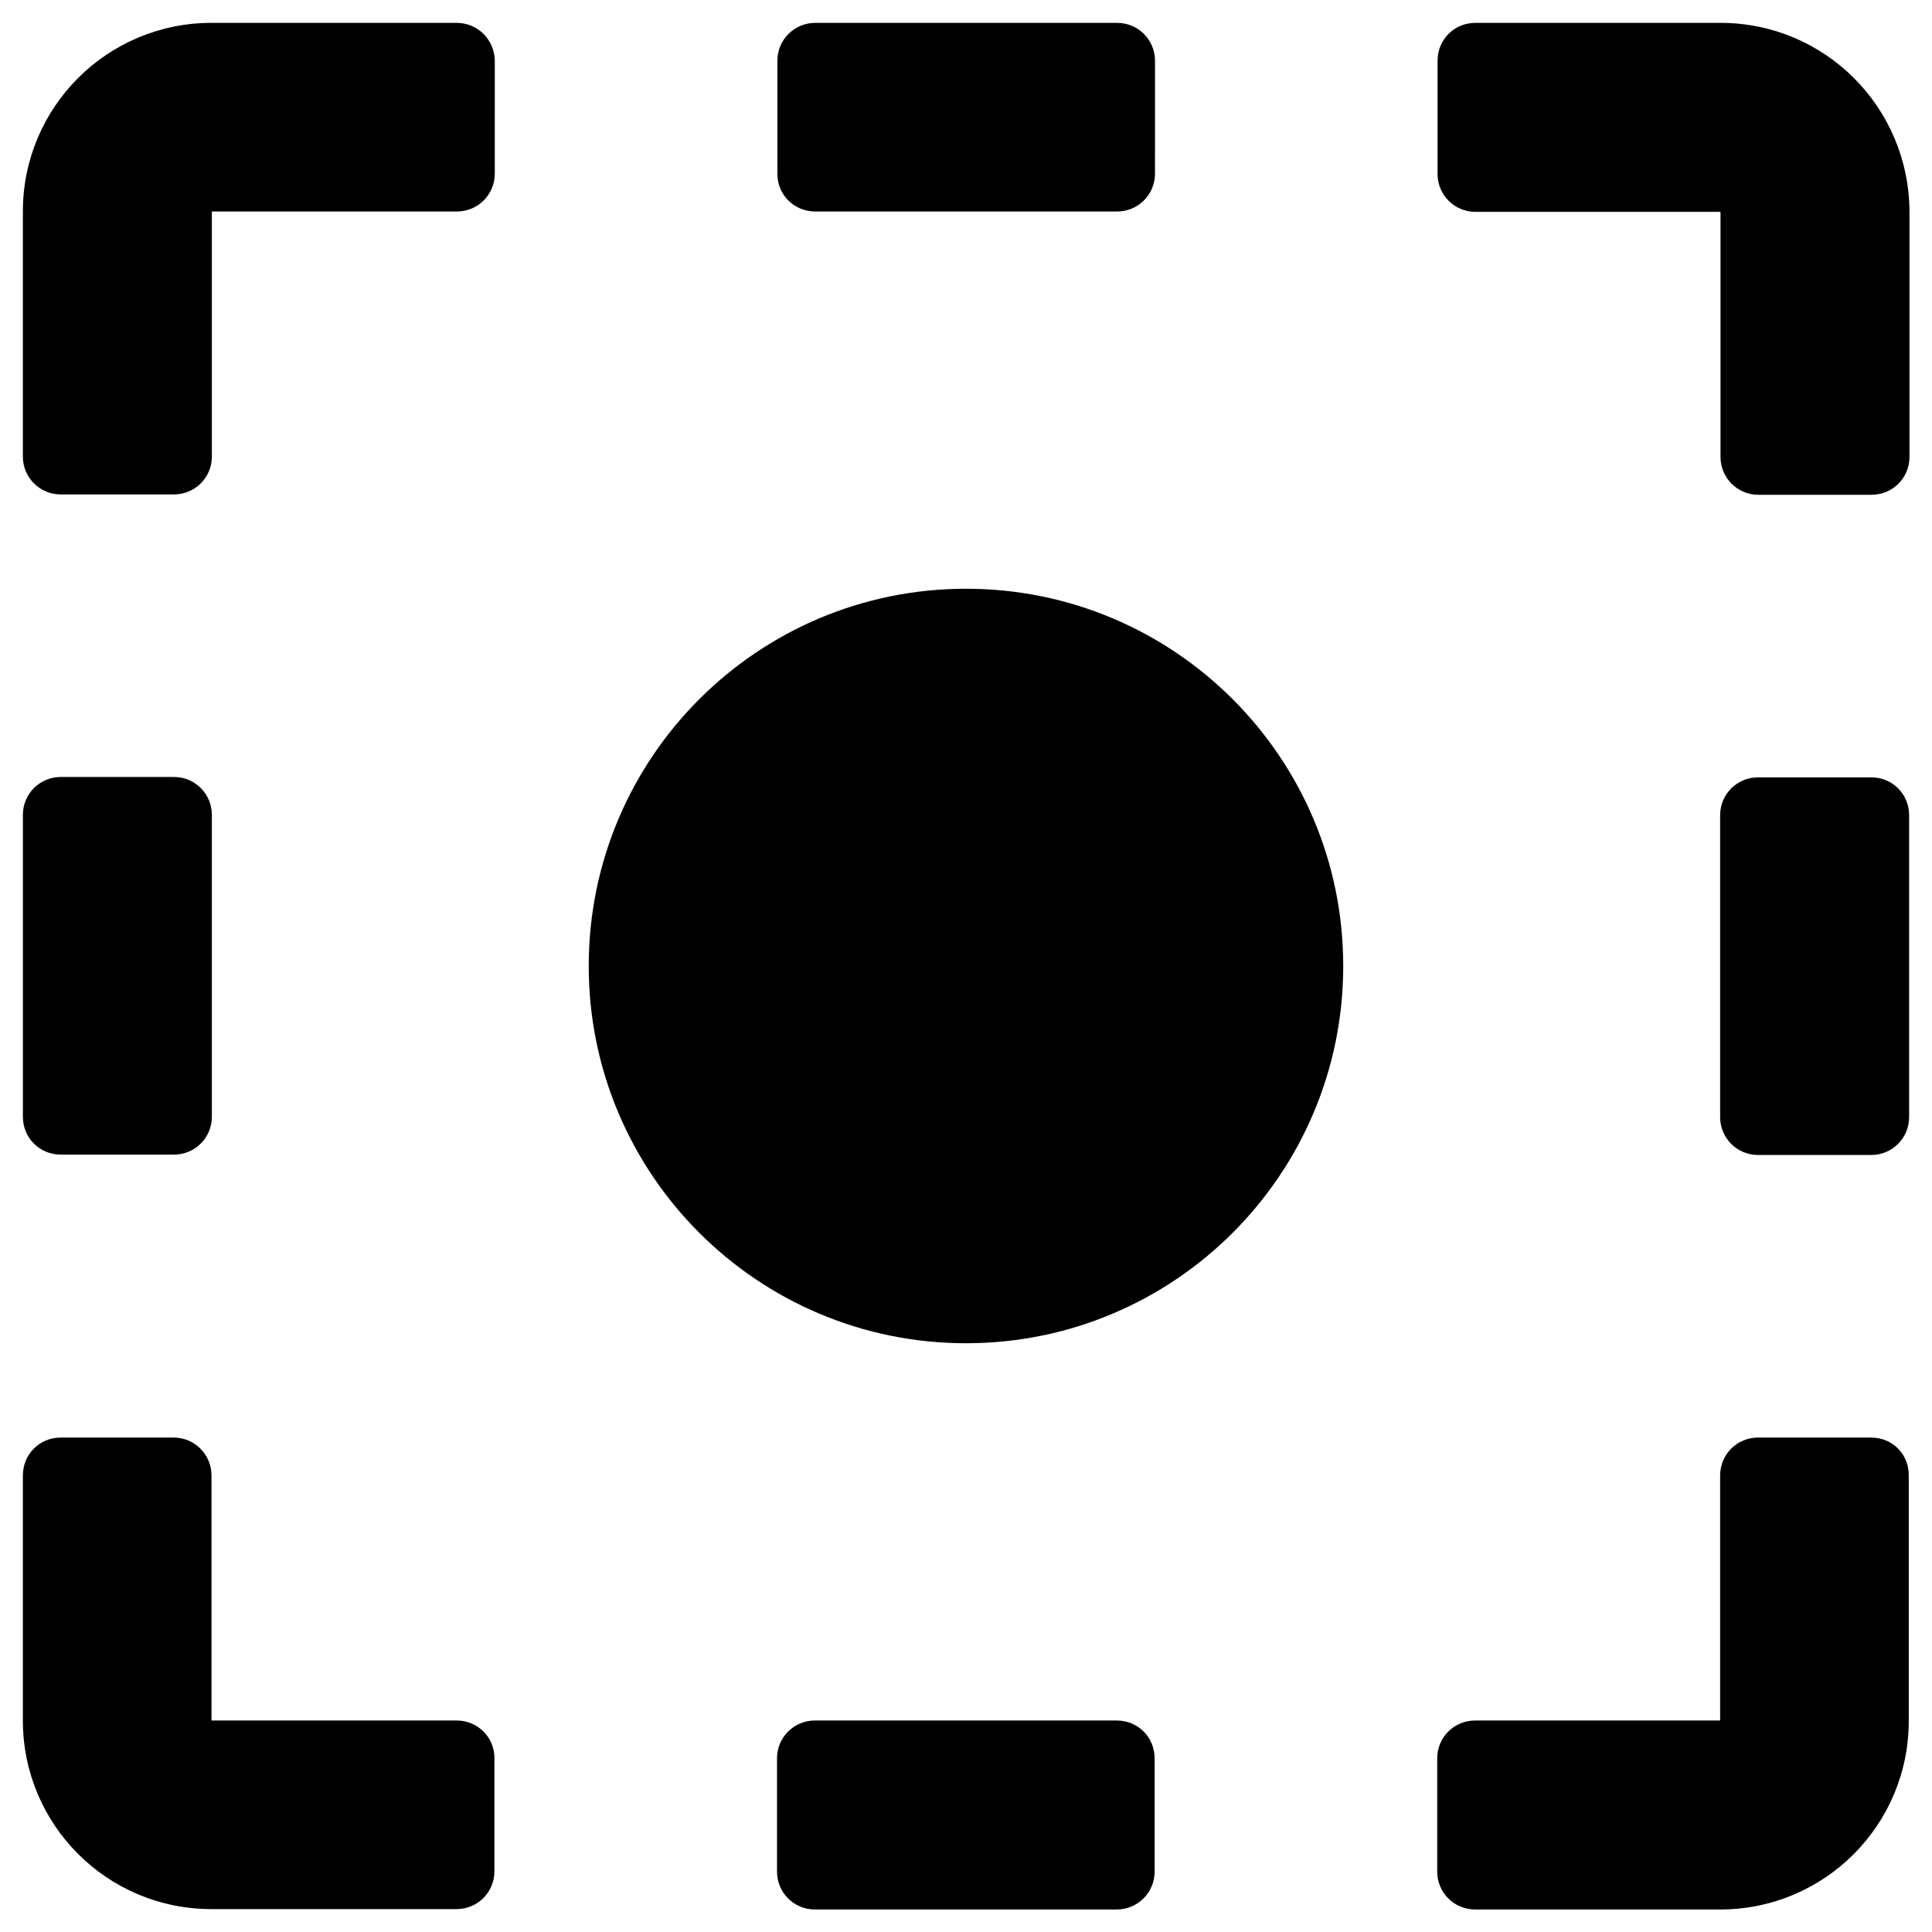
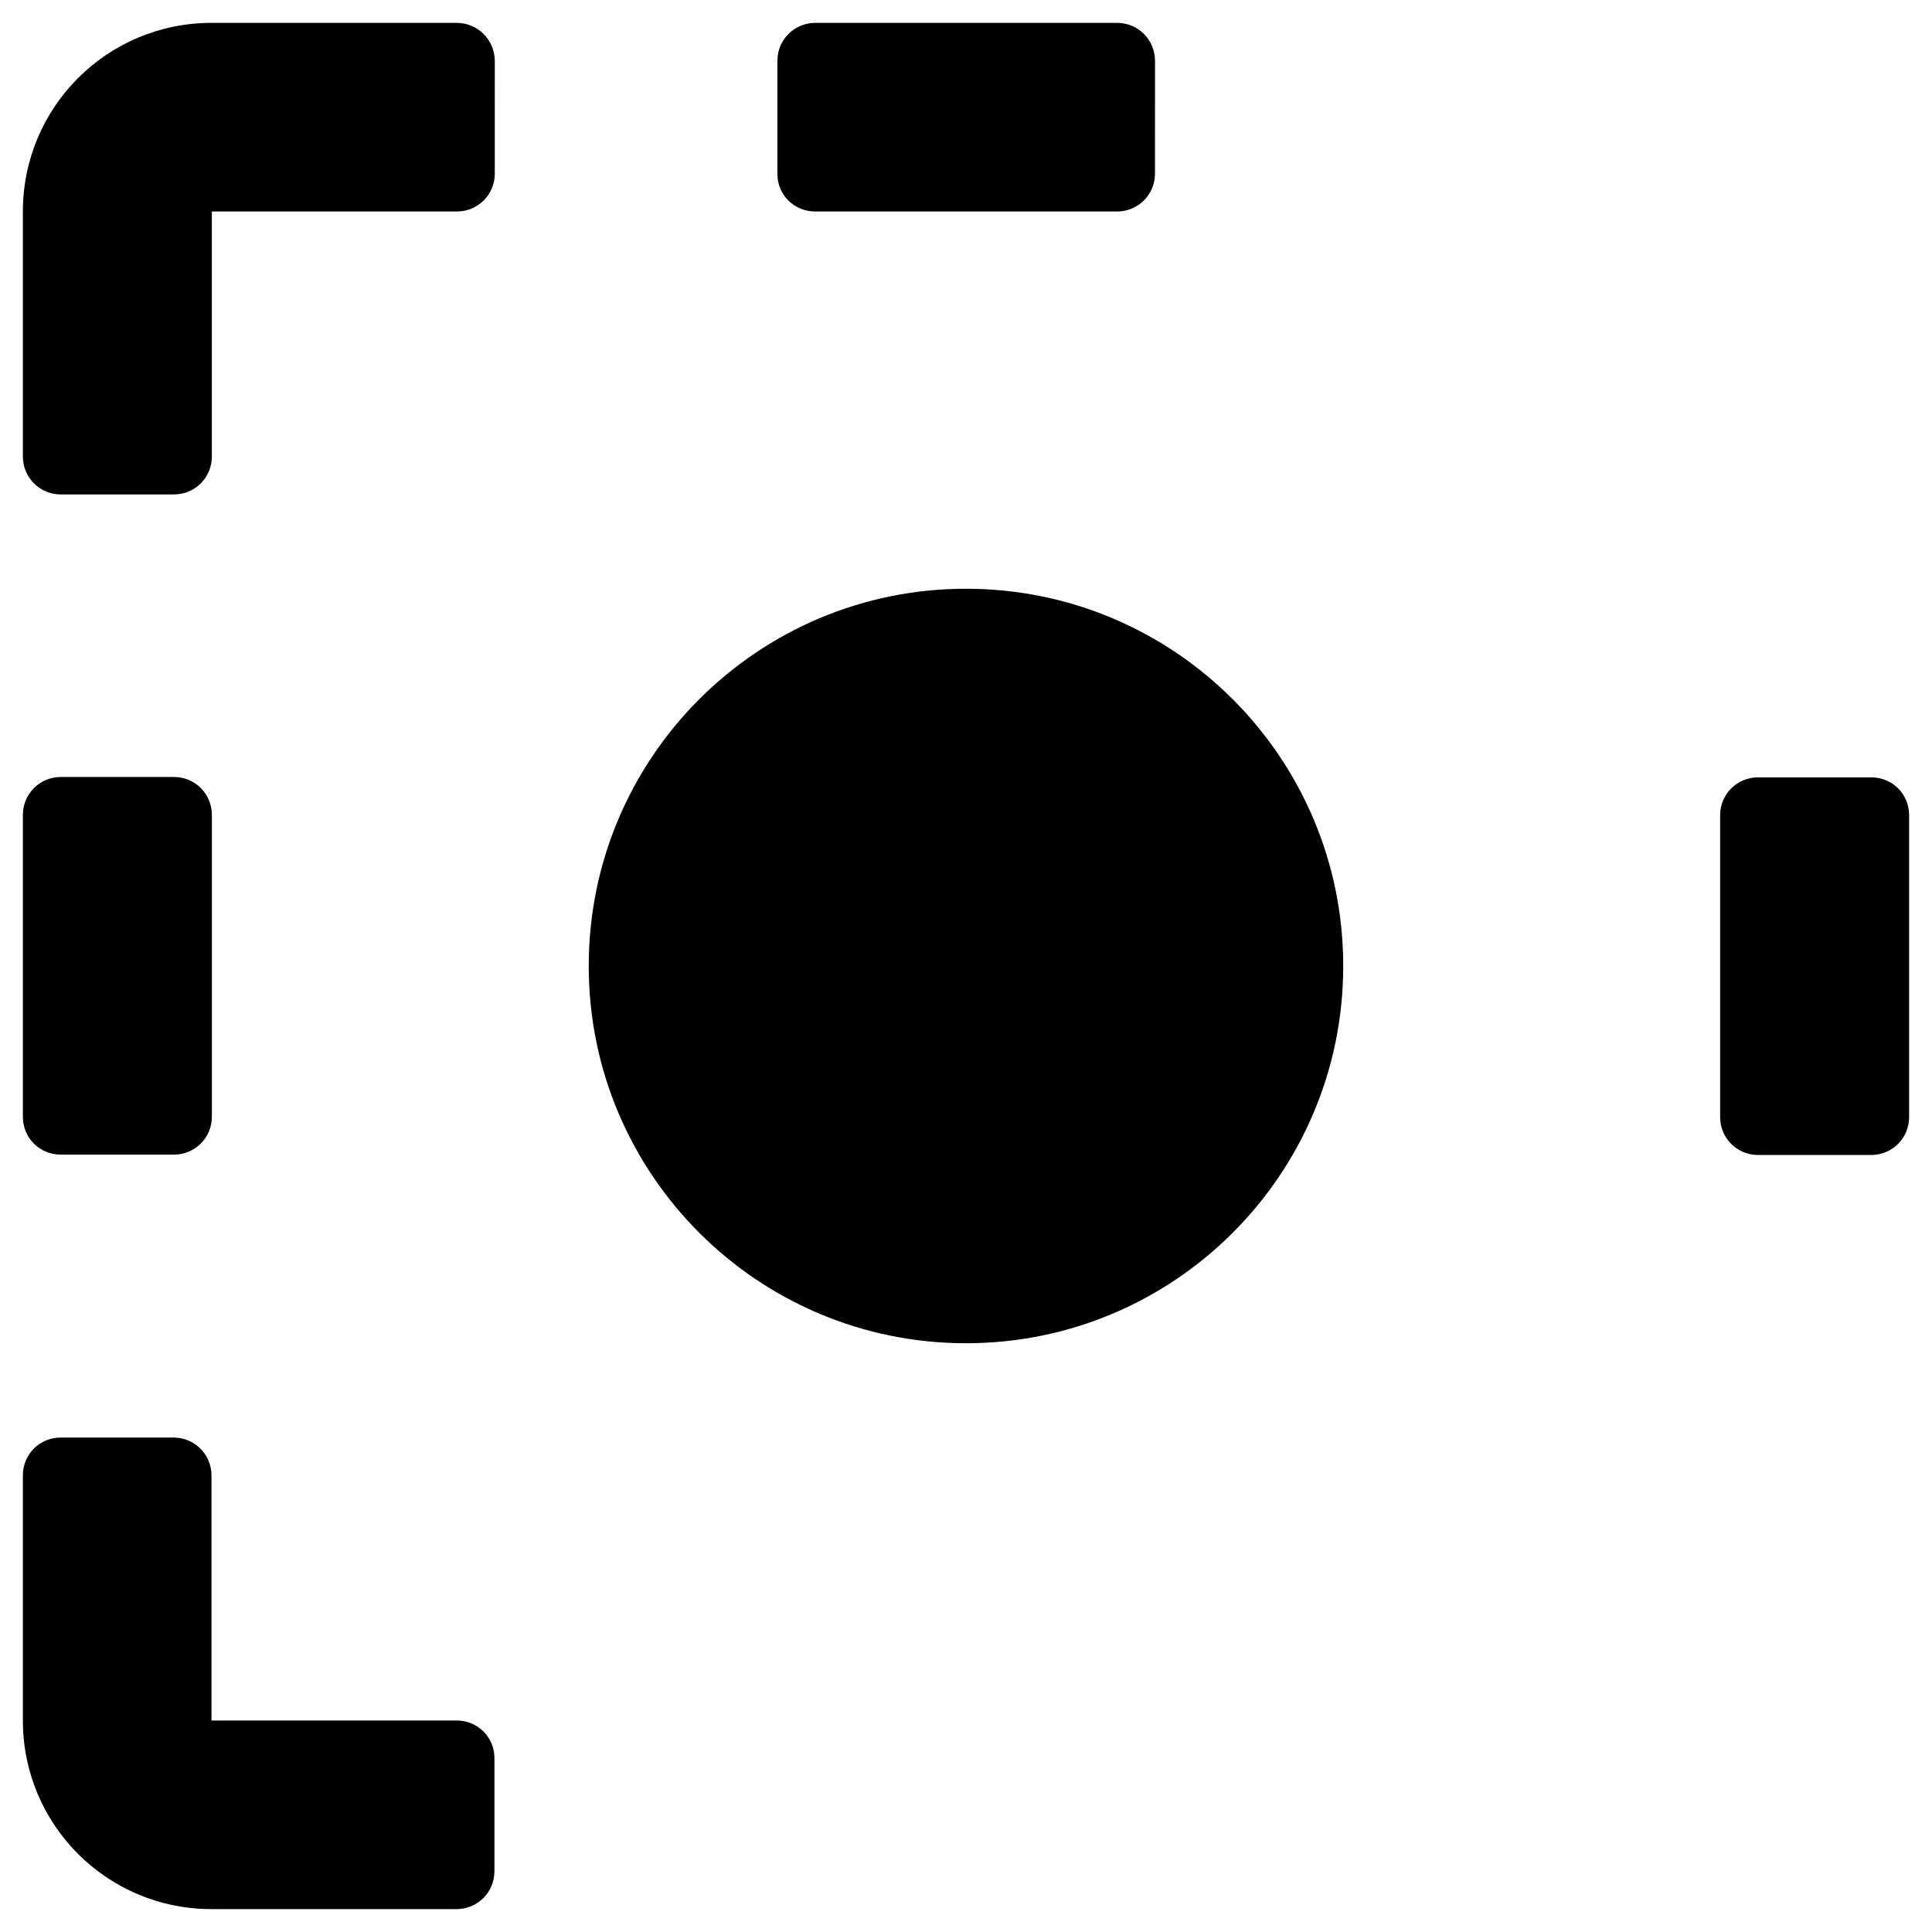
<svg xmlns="http://www.w3.org/2000/svg" fill="#000000" width="800px" height="800px" version="1.1" viewBox="144 144 512 512">
  <g>
    <path d="m264.99 150.06h-64.945c-27.648 0-49.984 22.336-49.984 49.988v64.945c0 5.512 4.43 10.035 10.035 10.035h30.012c5.512 0 10.035-4.43 10.035-10.035v-64.945h64.945c5.512 0 10.035-4.43 10.035-10.035l0.004-29.918c-0.098-5.609-4.527-10.035-10.137-10.035z" />
-     <path d="m599.95 150.06h-64.945c-5.609 0-10.035 4.426-10.035 10.035v30.012c0 5.512 4.43 10.035 10.035 10.035h64.945v64.945c0 5.512 4.43 10.035 10.035 10.035h30.012c5.512 0 10.035-4.43 10.035-10.035v-64.945c-0.098-27.746-22.434-50.082-50.082-50.082z" />
    <path d="m360.05 200.05h80c5.512 0 10.035-4.43 10.035-10.035l0.004-29.918c0-5.512-4.43-10.035-10.035-10.035h-80c-5.512 0-10.035 4.43-10.035 10.035v30.012c-0.004 5.512 4.422 9.941 10.031 9.941z" />
-     <path d="m639.9 524.97h-30.012c-5.512 0-10.035 4.43-10.035 10.035v64.945h-64.945c-5.512 0-10.035 4.43-10.035 10.035v30.012c0 5.512 4.43 10.035 10.035 10.035h64.945c27.652 0 49.988-22.336 49.988-49.988v-64.945c0.094-5.703-4.332-10.129-9.941-10.129z" />
    <path d="m264.99 599.95h-64.945v-64.945c0-5.512-4.43-10.035-10.035-10.035h-29.914c-5.609 0-10.035 4.426-10.035 10.035v64.945c0 27.648 22.336 49.984 49.988 49.984h64.945c5.512 0 10.035-4.43 10.035-10.035v-30.012c0-5.512-4.43-9.938-10.039-9.938z" />
-     <path d="m439.95 599.95h-80c-5.512 0-10.035 4.43-10.035 10.035v30.012c0 5.512 4.43 10.035 10.035 10.035h80c5.512 0 10.035-4.43 10.035-10.035v-30.012c0-5.609-4.426-10.035-10.035-10.035z" />
    <path d="m639.9 350.01h-30.012c-5.512 0-10.035 4.43-10.035 10.035v80c0 5.512 4.43 10.035 10.035 10.035h30.012c5.512 0 10.035-4.43 10.035-10.035v-80c0-5.609-4.426-10.035-10.035-10.035z" />
    <path d="m160.1 449.98h30.012c5.512 0 10.035-4.43 10.035-10.035v-80c0-5.512-4.43-10.035-10.035-10.035h-30.012c-5.512 0-10.035 4.43-10.035 10.035v80c0 5.609 4.426 10.035 10.035 10.035z" />
    <path d="m499.97 400c0 55.215-44.758 99.973-99.973 99.973s-99.977-44.758-99.977-99.973 44.762-99.977 99.977-99.977 99.973 44.762 99.973 99.977" />
  </g>
</svg>